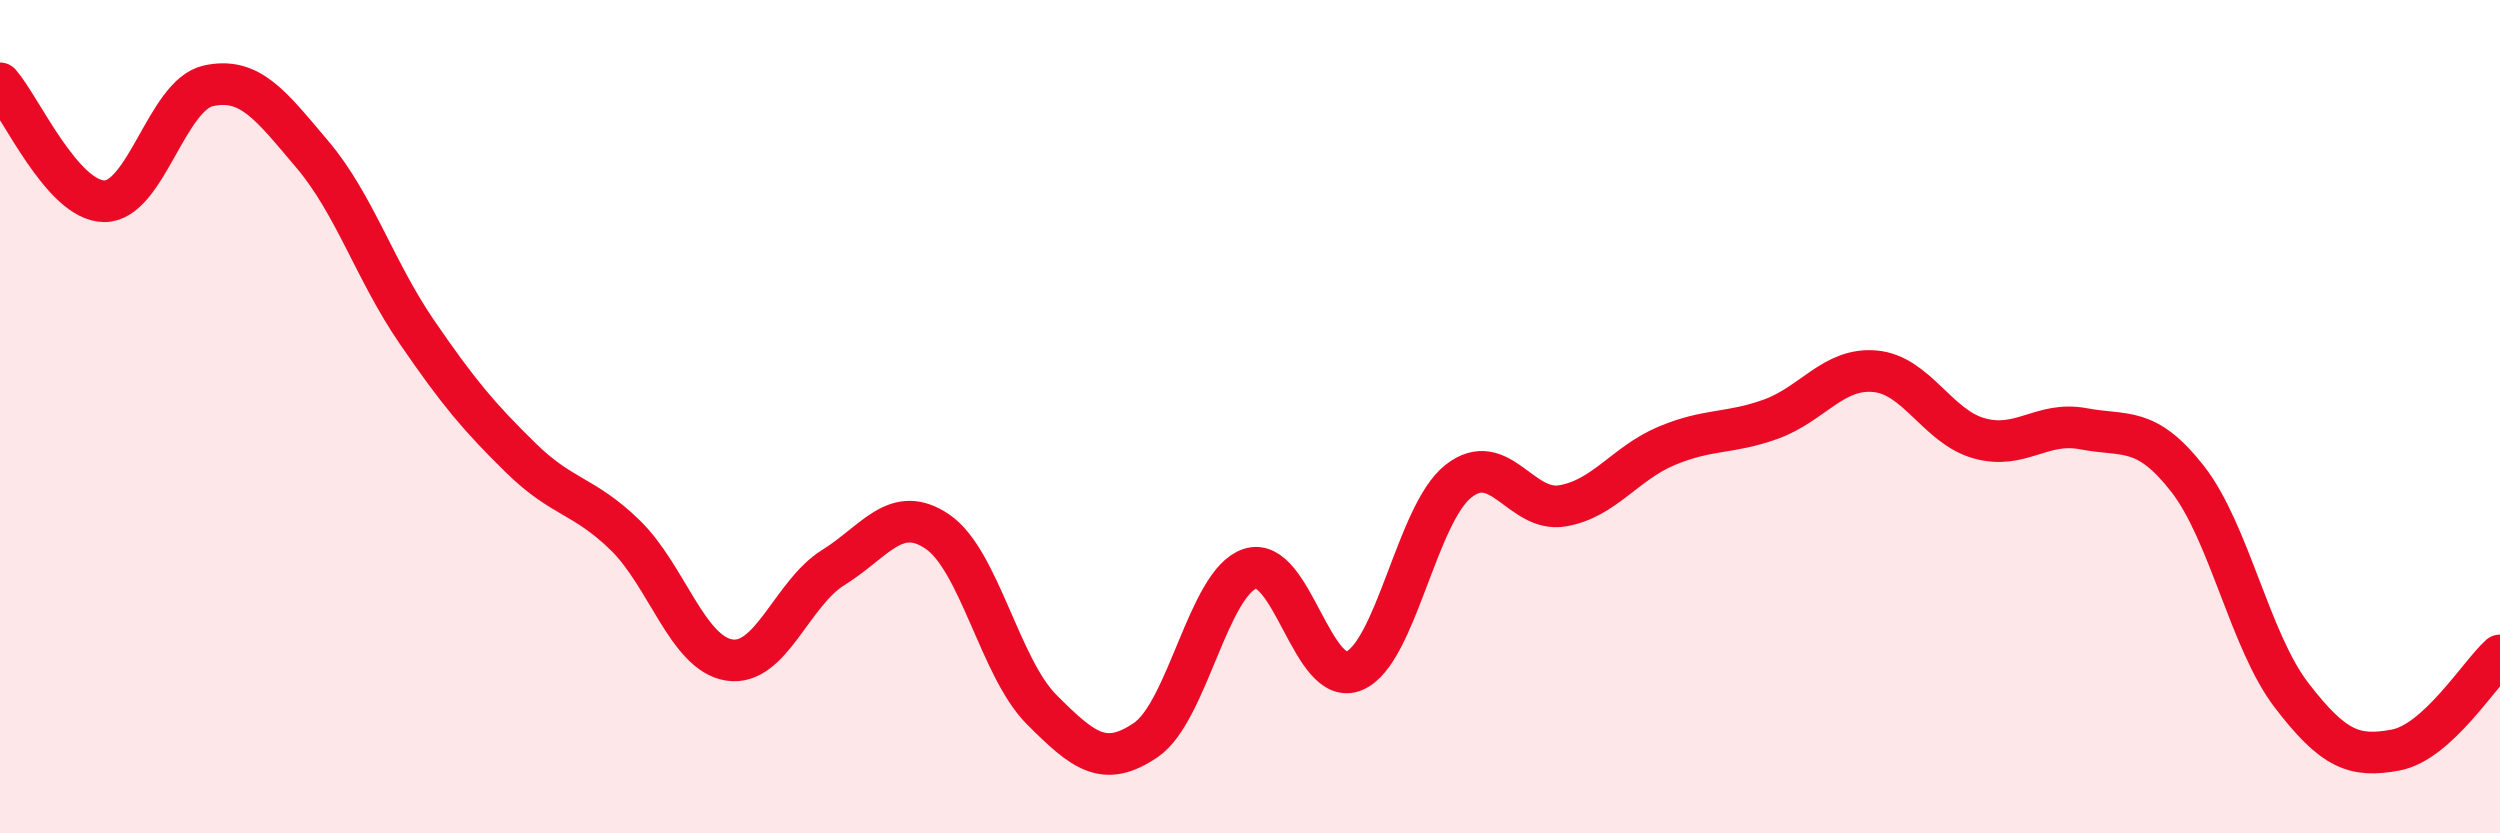
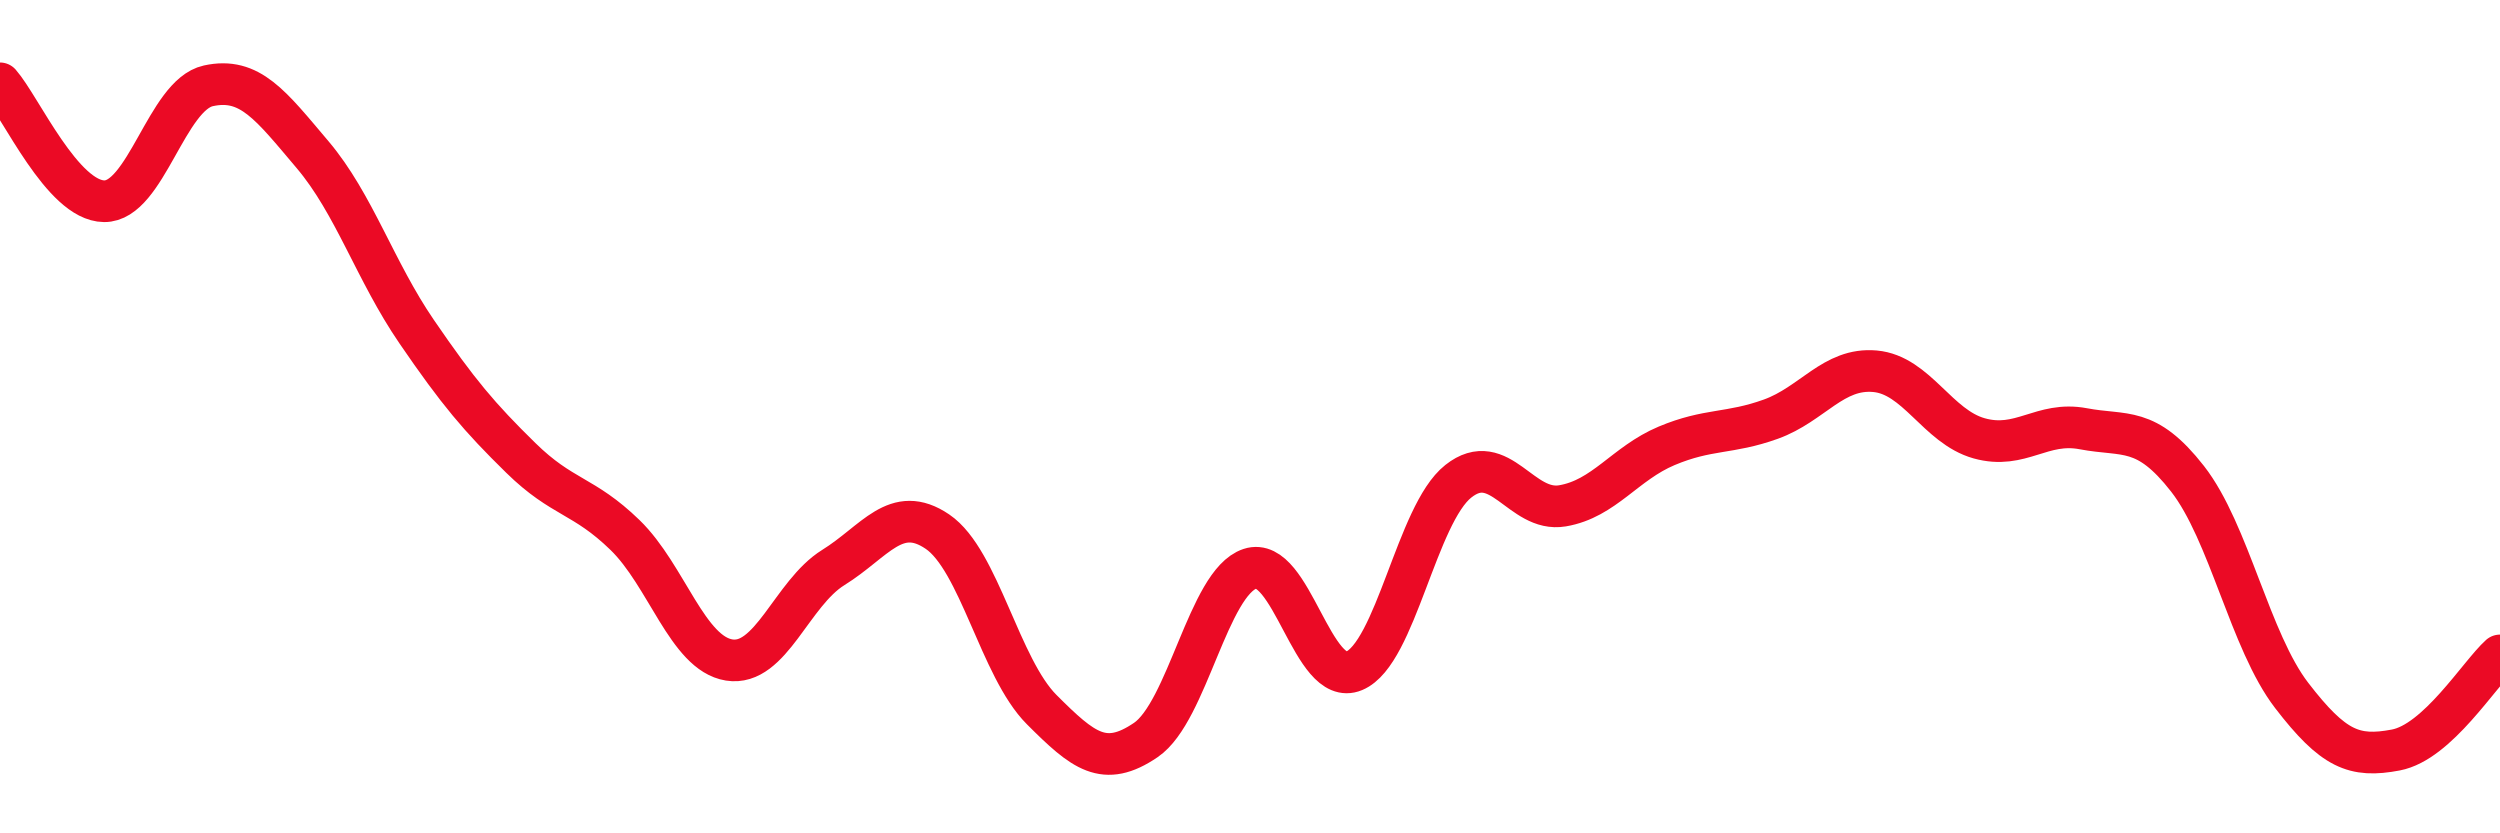
<svg xmlns="http://www.w3.org/2000/svg" width="60" height="20" viewBox="0 0 60 20">
-   <path d="M 0,2 C 0.5,2.57 1.5,4.82 2.5,4.83 C 3.5,4.84 4,2.28 5,2.06 C 6,1.84 6.5,2.53 7.5,3.71 C 8.5,4.89 9,6.5 10,7.96 C 11,9.42 11.5,10.01 12.5,10.99 C 13.5,11.97 14,11.87 15,12.84 C 16,13.81 16.5,15.68 17.5,15.84 C 18.5,16 19,14.24 20,13.62 C 21,13 21.5,12.08 22.5,12.76 C 23.5,13.44 24,16.03 25,17.03 C 26,18.03 26.5,18.44 27.5,17.76 C 28.5,17.08 29,13.98 30,13.65 C 31,13.32 31.5,16.52 32.5,16.1 C 33.5,15.68 34,12.34 35,11.55 C 36,10.76 36.5,12.31 37.5,12.14 C 38.5,11.97 39,11.12 40,10.7 C 41,10.28 41.5,10.42 42.5,10.06 C 43.5,9.7 44,8.82 45,8.91 C 46,9 46.5,10.24 47.5,10.52 C 48.5,10.8 49,10.1 50,10.29 C 51,10.48 51.5,10.21 52.5,11.49 C 53.5,12.77 54,15.39 55,16.69 C 56,17.99 56.5,18.19 57.5,18 C 58.5,17.81 59.5,16.18 60,15.73L60 20L0 20Z" fill="#EB0A25" opacity="0.1" stroke-linecap="round" stroke-linejoin="round" />
  <path d="M 0,2 C 0.5,2.57 1.5,4.82 2.5,4.83 C 3.5,4.84 4,2.28 5,2.06 C 6,1.84 6.5,2.53 7.5,3.71 C 8.5,4.89 9,6.5 10,7.96 C 11,9.42 11.5,10.01 12.5,10.99 C 13.5,11.97 14,11.87 15,12.84 C 16,13.81 16.5,15.68 17.5,15.84 C 18.5,16 19,14.24 20,13.62 C 21,13 21.5,12.08 22.5,12.76 C 23.5,13.44 24,16.03 25,17.03 C 26,18.03 26.5,18.44 27.5,17.76 C 28.5,17.08 29,13.98 30,13.65 C 31,13.32 31.5,16.52 32.5,16.1 C 33.5,15.68 34,12.34 35,11.55 C 36,10.76 36.5,12.31 37.5,12.14 C 38.5,11.97 39,11.12 40,10.7 C 41,10.28 41.5,10.42 42.5,10.06 C 43.5,9.7 44,8.82 45,8.91 C 46,9 46.5,10.24 47.5,10.52 C 48.5,10.8 49,10.1 50,10.29 C 51,10.48 51.5,10.21 52.5,11.49 C 53.5,12.77 54,15.39 55,16.69 C 56,17.99 56.5,18.19 57.5,18 C 58.5,17.81 59.5,16.18 60,15.73" stroke="#EB0A25" stroke-width="1" fill="none" stroke-linecap="round" stroke-linejoin="round" />
</svg>